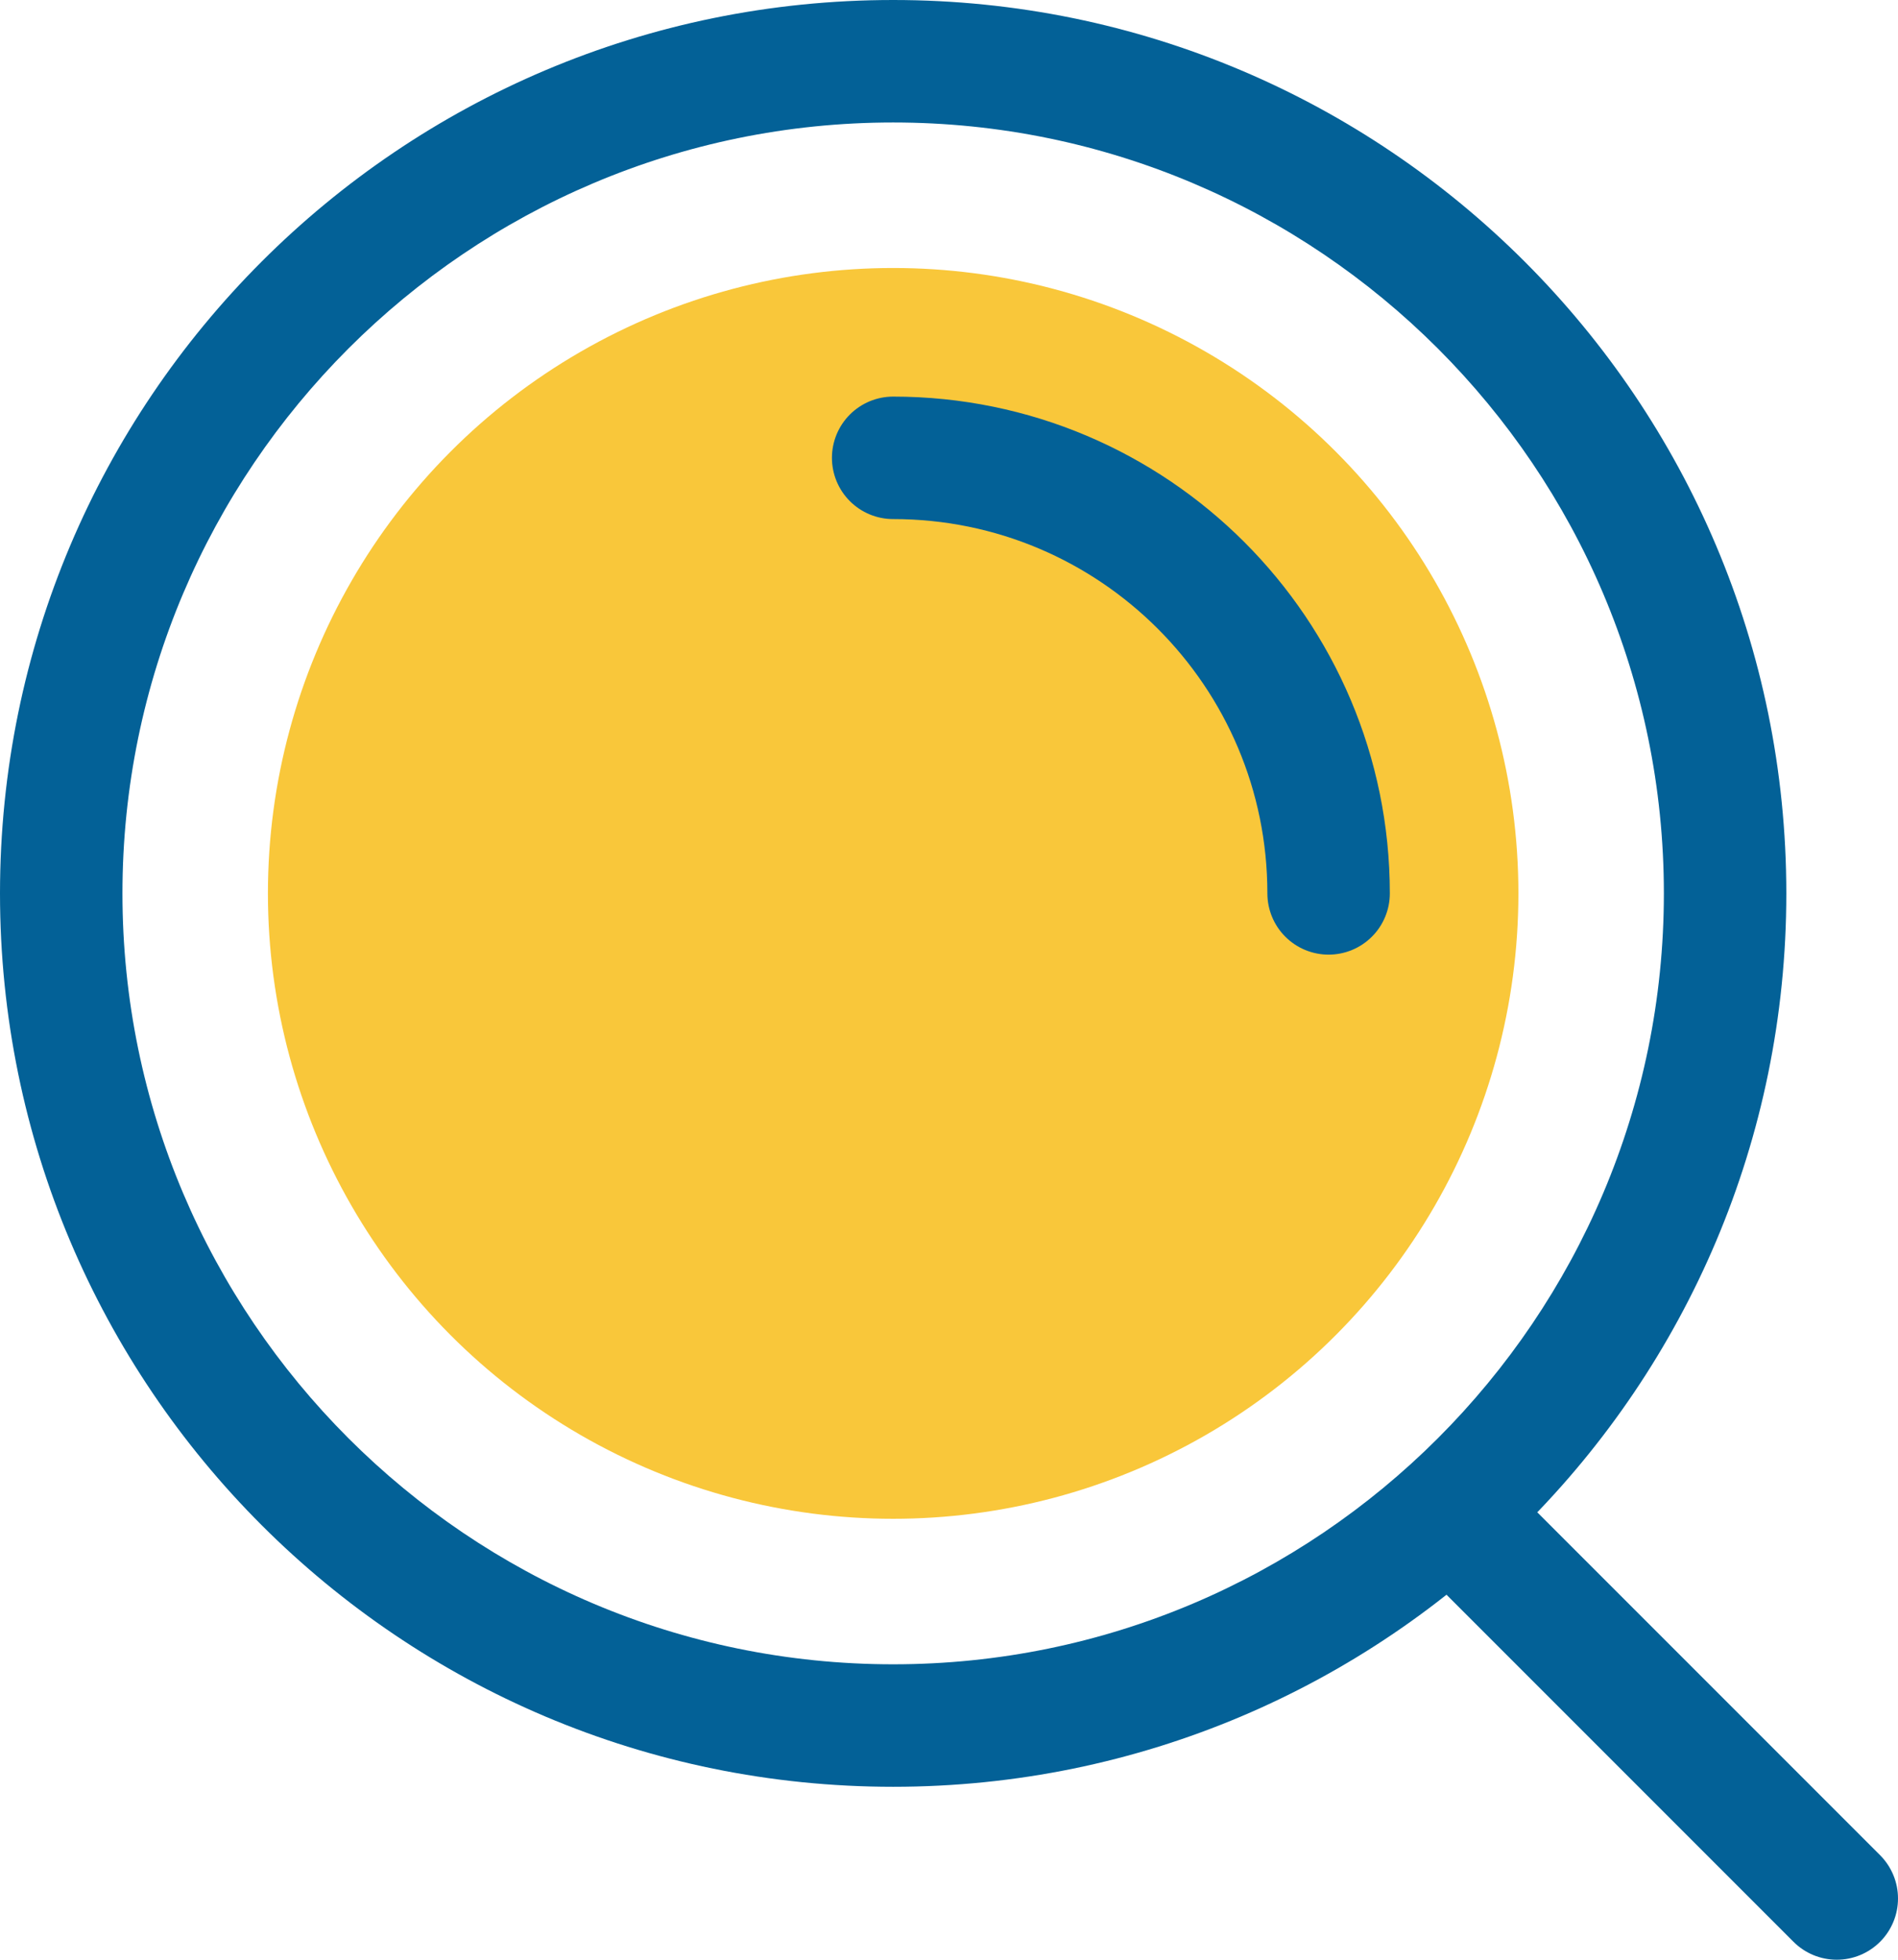
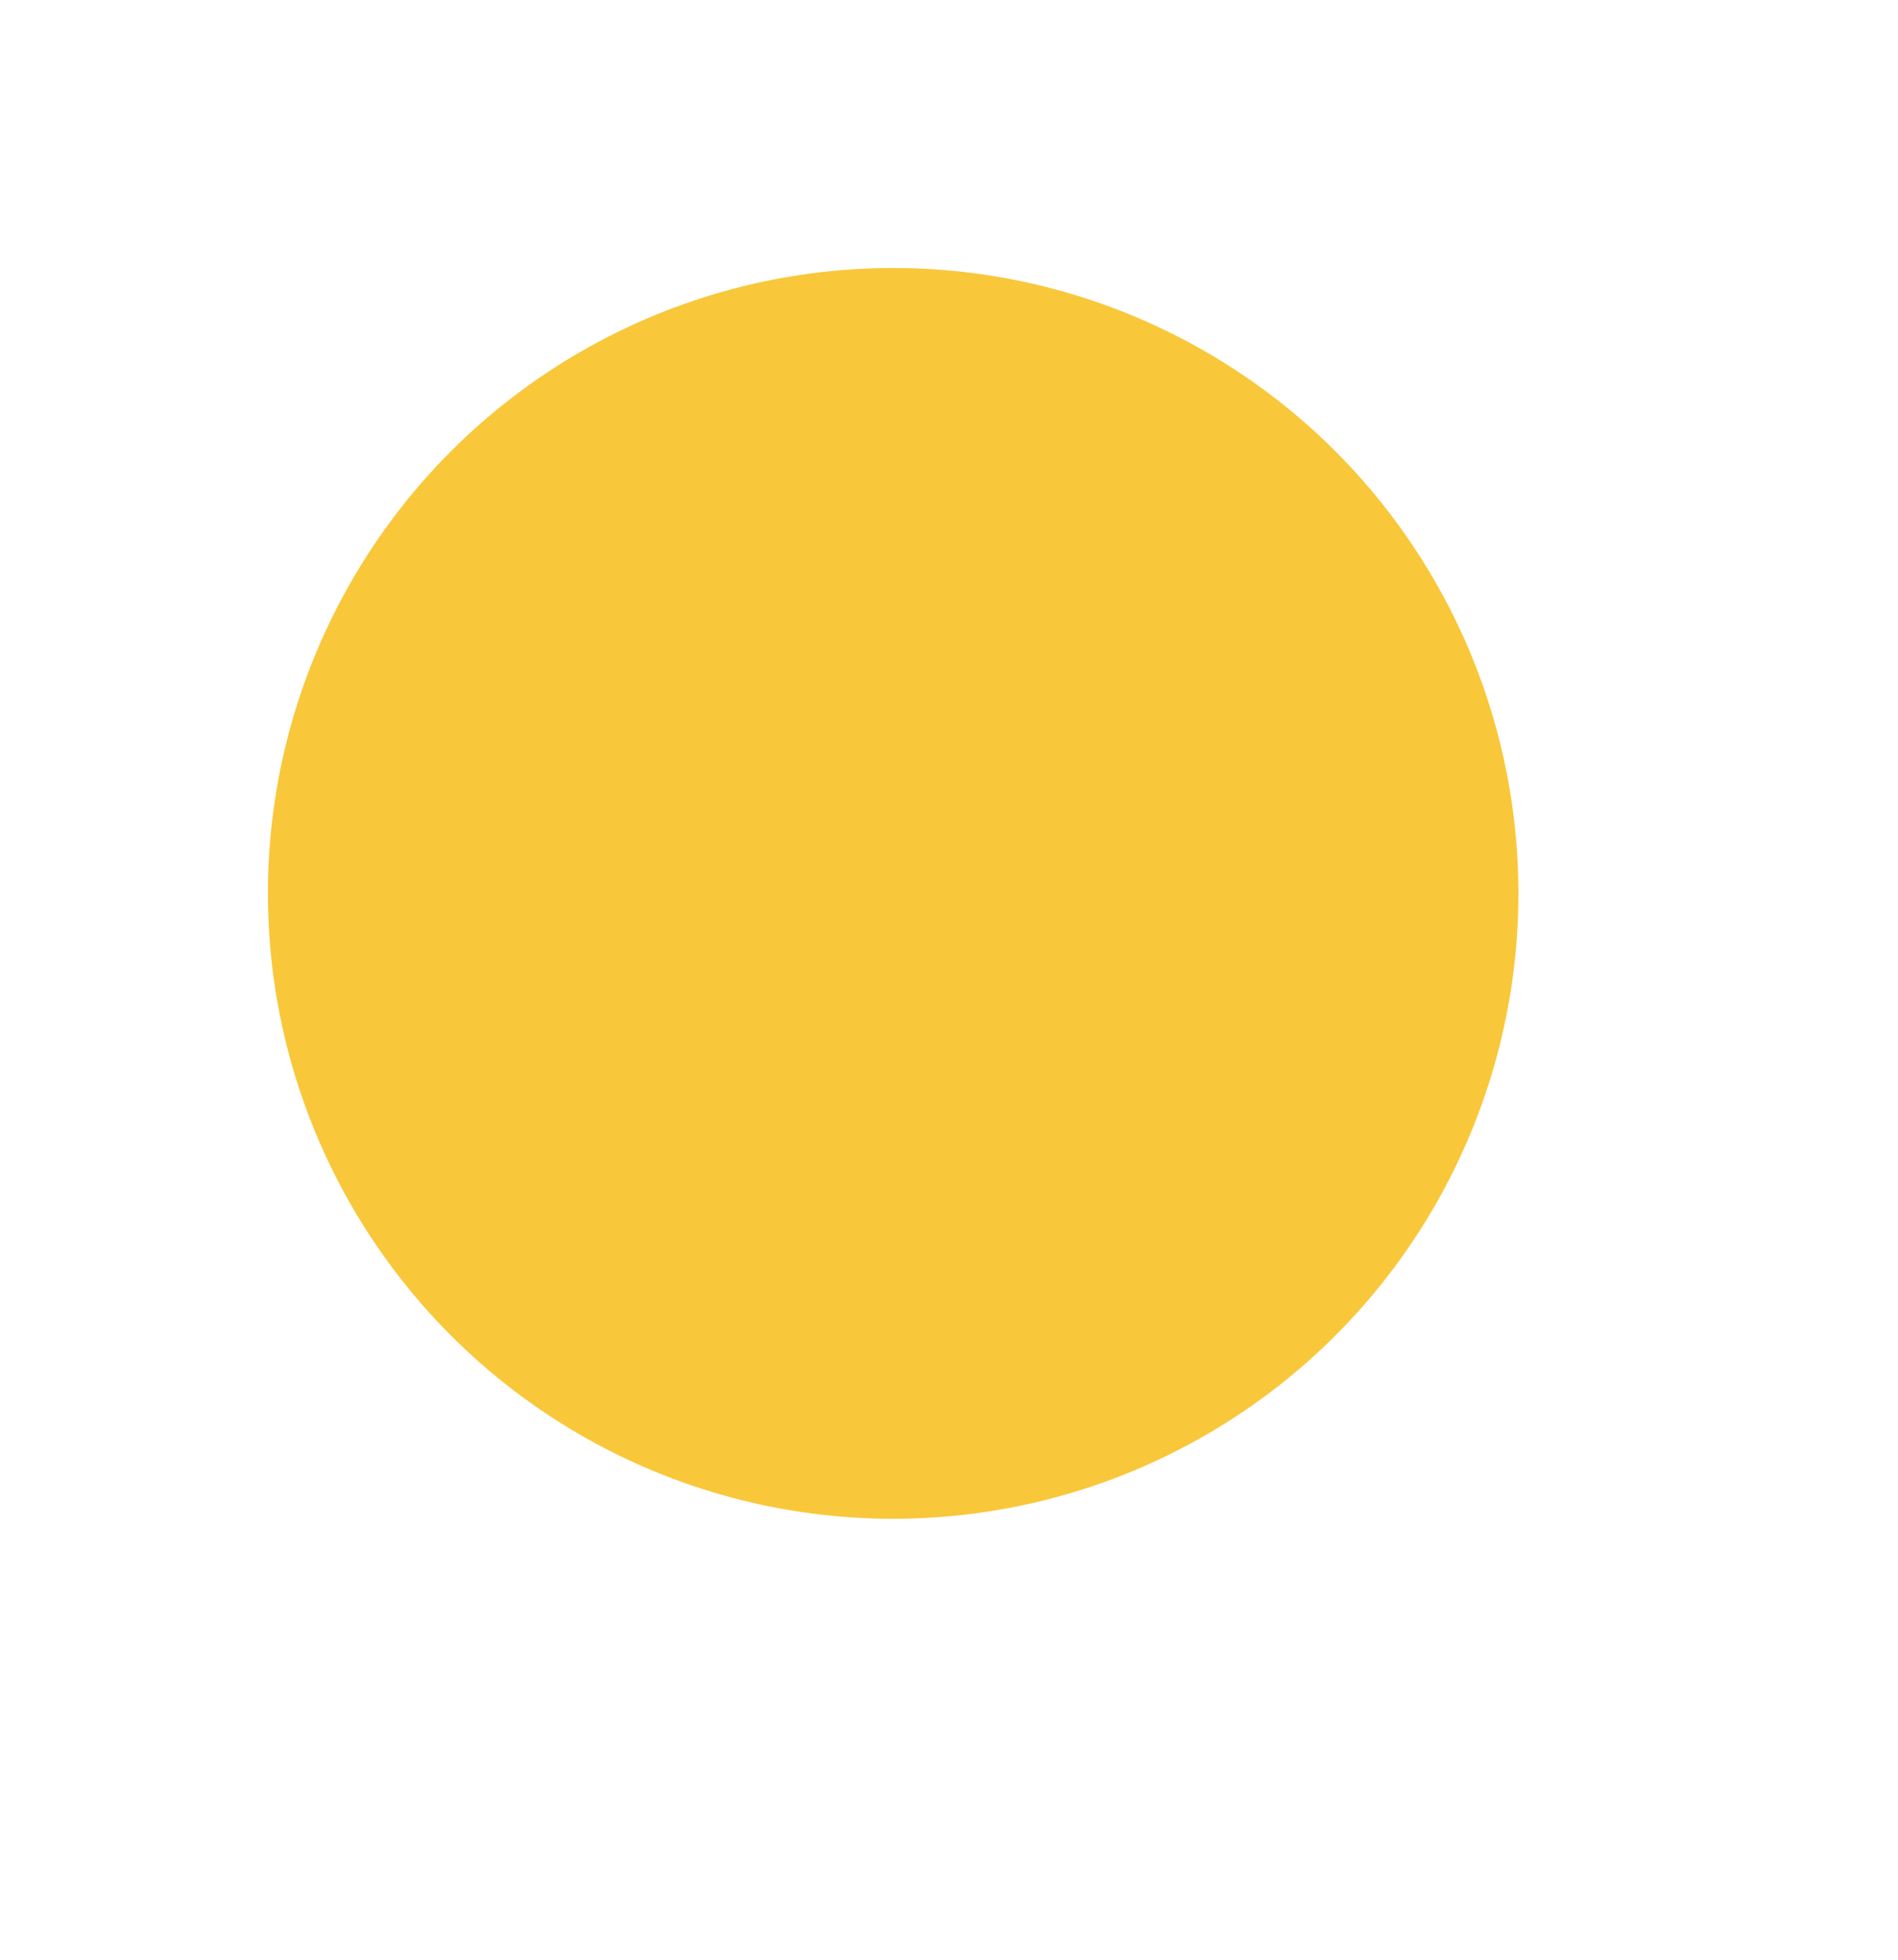
<svg xmlns="http://www.w3.org/2000/svg" id="_レイヤー_2" data-name="レイヤー_2" version="1.1" viewBox="0 0 31 32">
  <defs>
    <style>
      .st0 {
        fill: none;
        stroke: #036197;
        stroke-linecap: round;
        stroke-linejoin: round;
        stroke-width: 2px;
      }

      .st1 {
        fill: #036197;
      }

      .st2 {
        fill: #f9c73a;
      }
    </style>
  </defs>
  <g>
-     <path class="st1" d="M14.588,2c6.941,0,12.588,5.647,12.588,12.588s-5.647,12.588-12.588,12.588S2,21.529,2,14.588,7.647,2,14.588,2M14.588,0C6.531,0,0,6.531,0,14.588s6.531,14.588,14.588,14.588,14.588-6.531,14.588-14.588S22.645,0,14.588,0h0Z" />
    <circle class="st2" cx="14.588" cy="14.588" r="10.212" />
-     <path class="st0" d="M14.588,7.476c3.928-0,7.112,3.184,7.112,7.112" />
-     <path class="st0" d="M21.532,12.011" />
  </g>
-   <line class="st0" x1="23.8" y1="24.8" x2="30" y2="31" />
</svg>